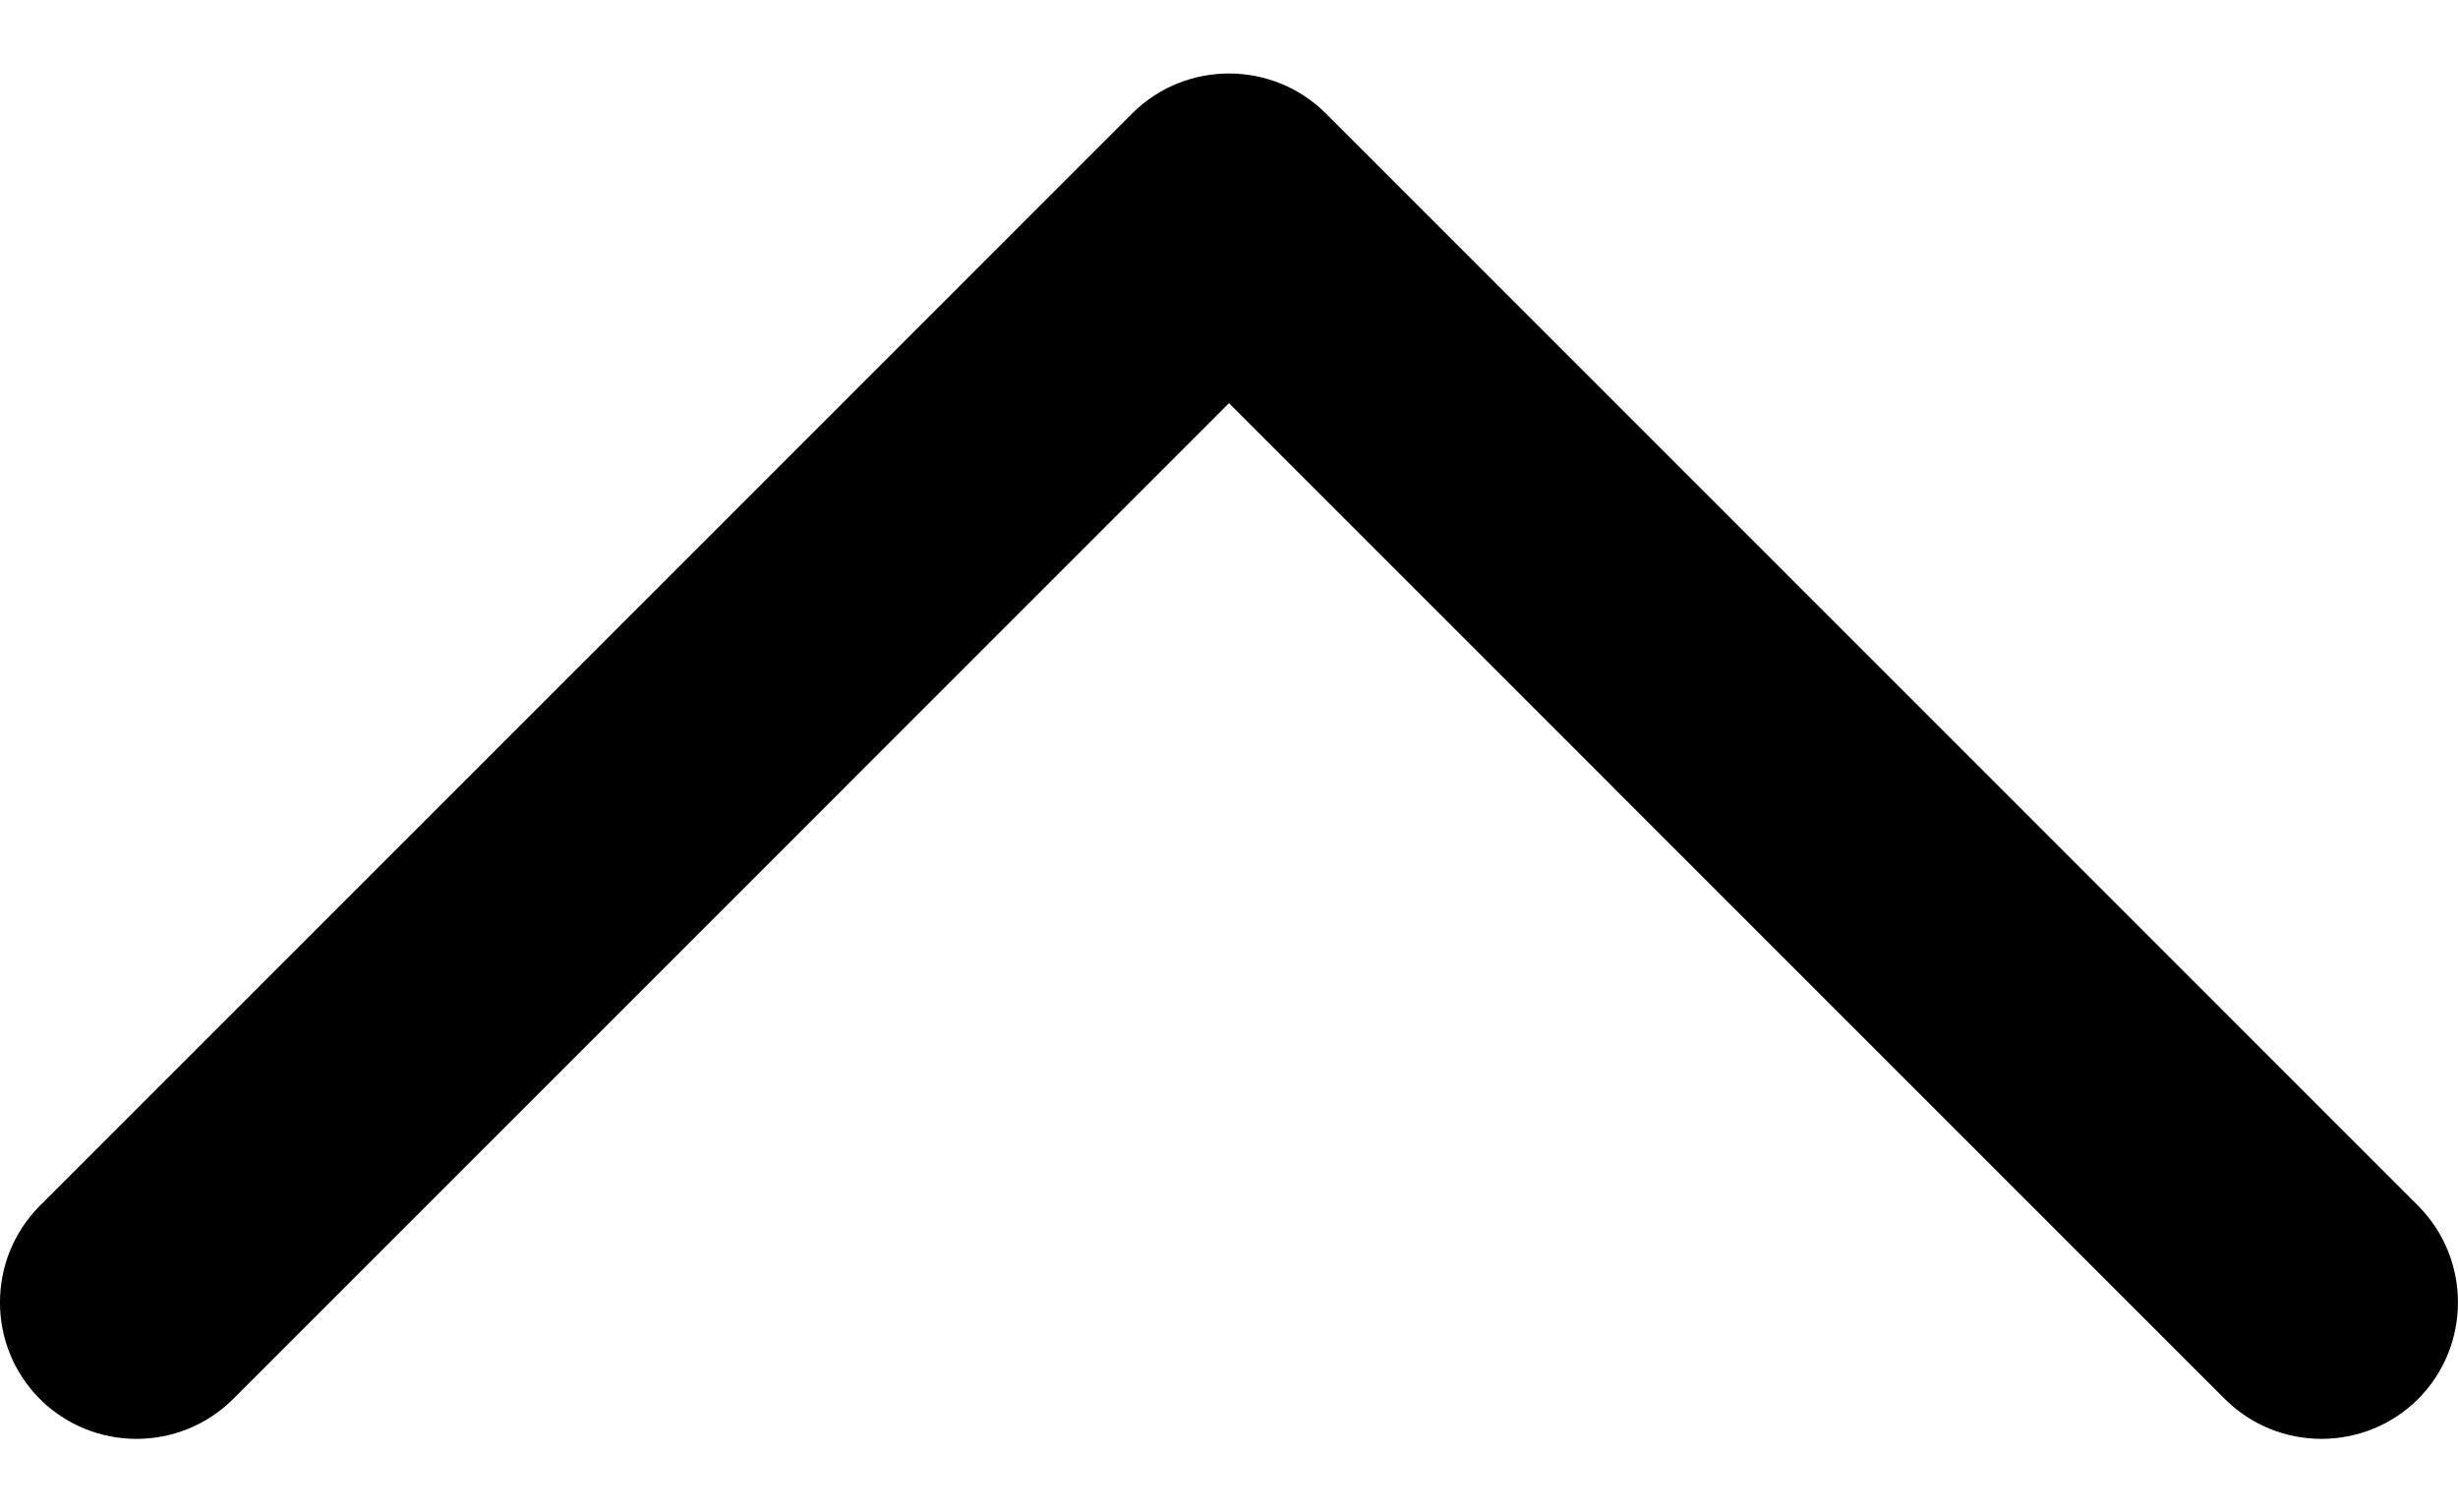
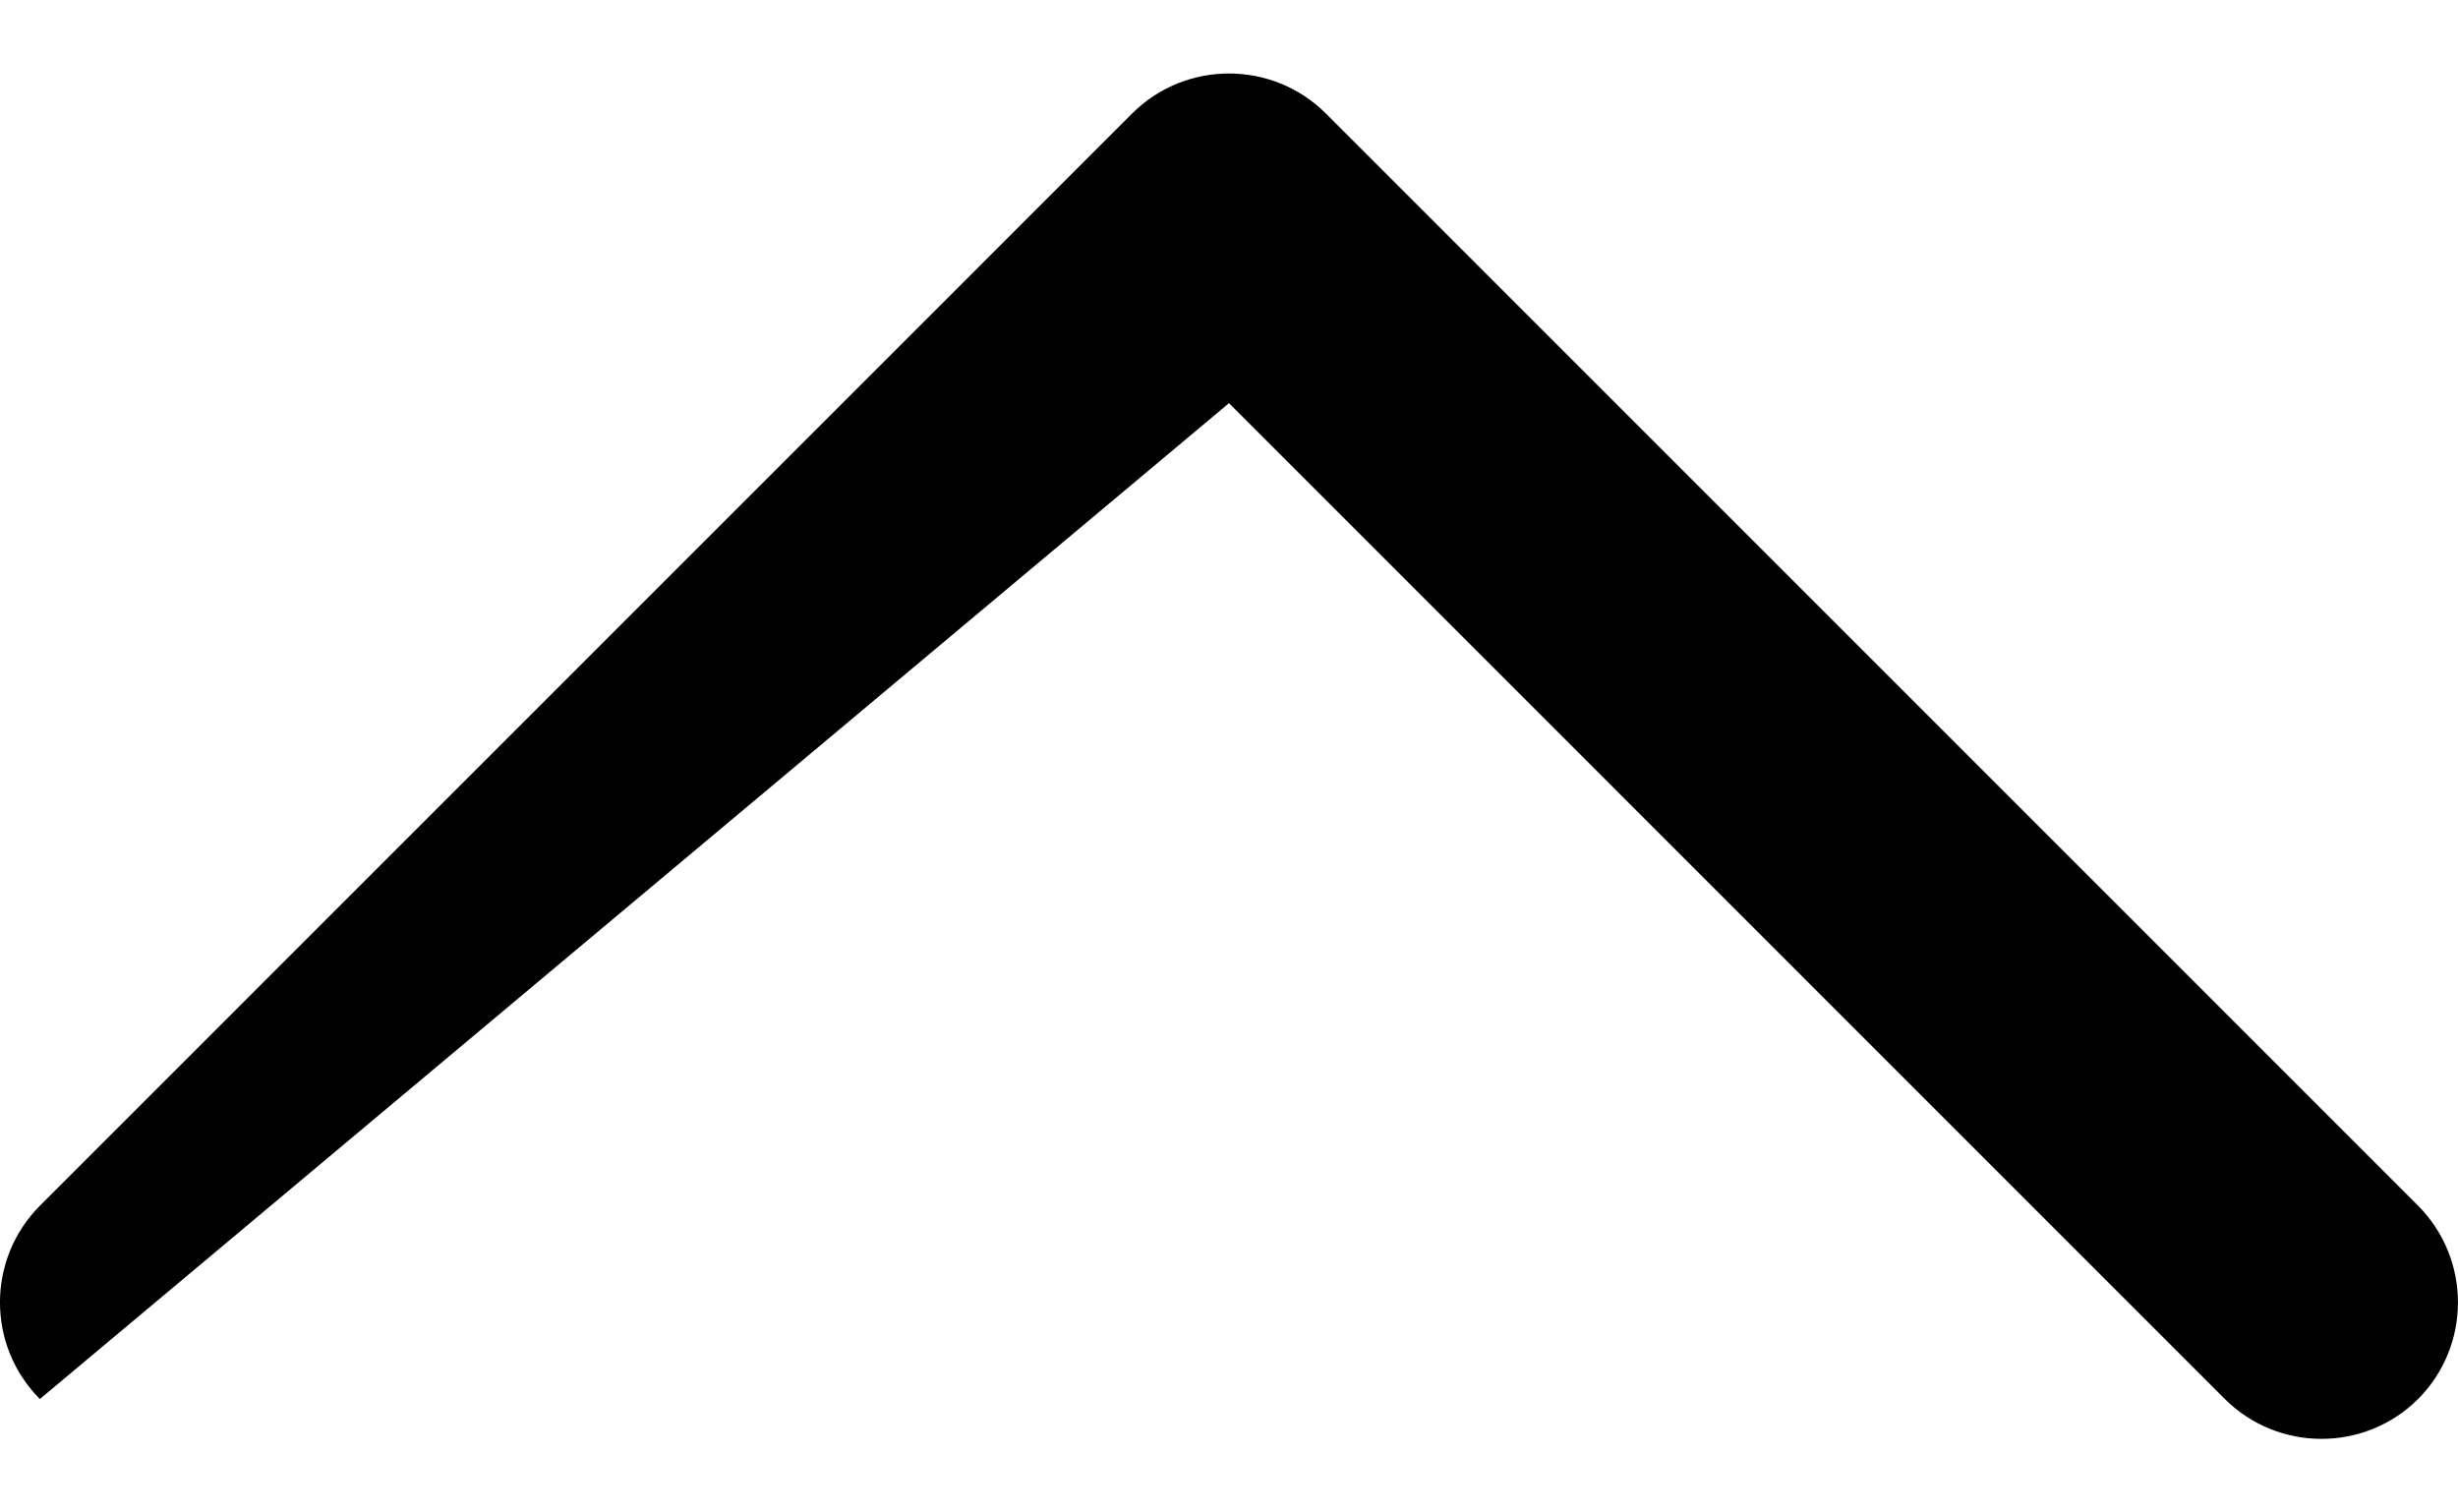
<svg xmlns="http://www.w3.org/2000/svg" width="26" height="16" viewBox="0 0 26 16" fill="one">
-   <path fill-rule="evenodd" clip-rule="evenodd" d="M23.534 14.8C24.098 15.362 25.014 15.362 25.578 14.8C26.14 14.236 26.14 13.32 25.578 12.755L14.023 1.199C13.458 0.637 12.542 0.637 11.977 1.199L0.422 12.755C-0.141 13.32 -0.141 14.236 0.422 14.8C0.986 15.362 1.902 15.362 2.466 14.8L13 4.265L23.534 14.8Z" fill="#000000" />
+   <path fill-rule="evenodd" clip-rule="evenodd" d="M23.534 14.8C24.098 15.362 25.014 15.362 25.578 14.8C26.14 14.236 26.14 13.32 25.578 12.755L14.023 1.199C13.458 0.637 12.542 0.637 11.977 1.199L0.422 12.755C-0.141 13.32 -0.141 14.236 0.422 14.8L13 4.265L23.534 14.8Z" fill="#000000" />
</svg>